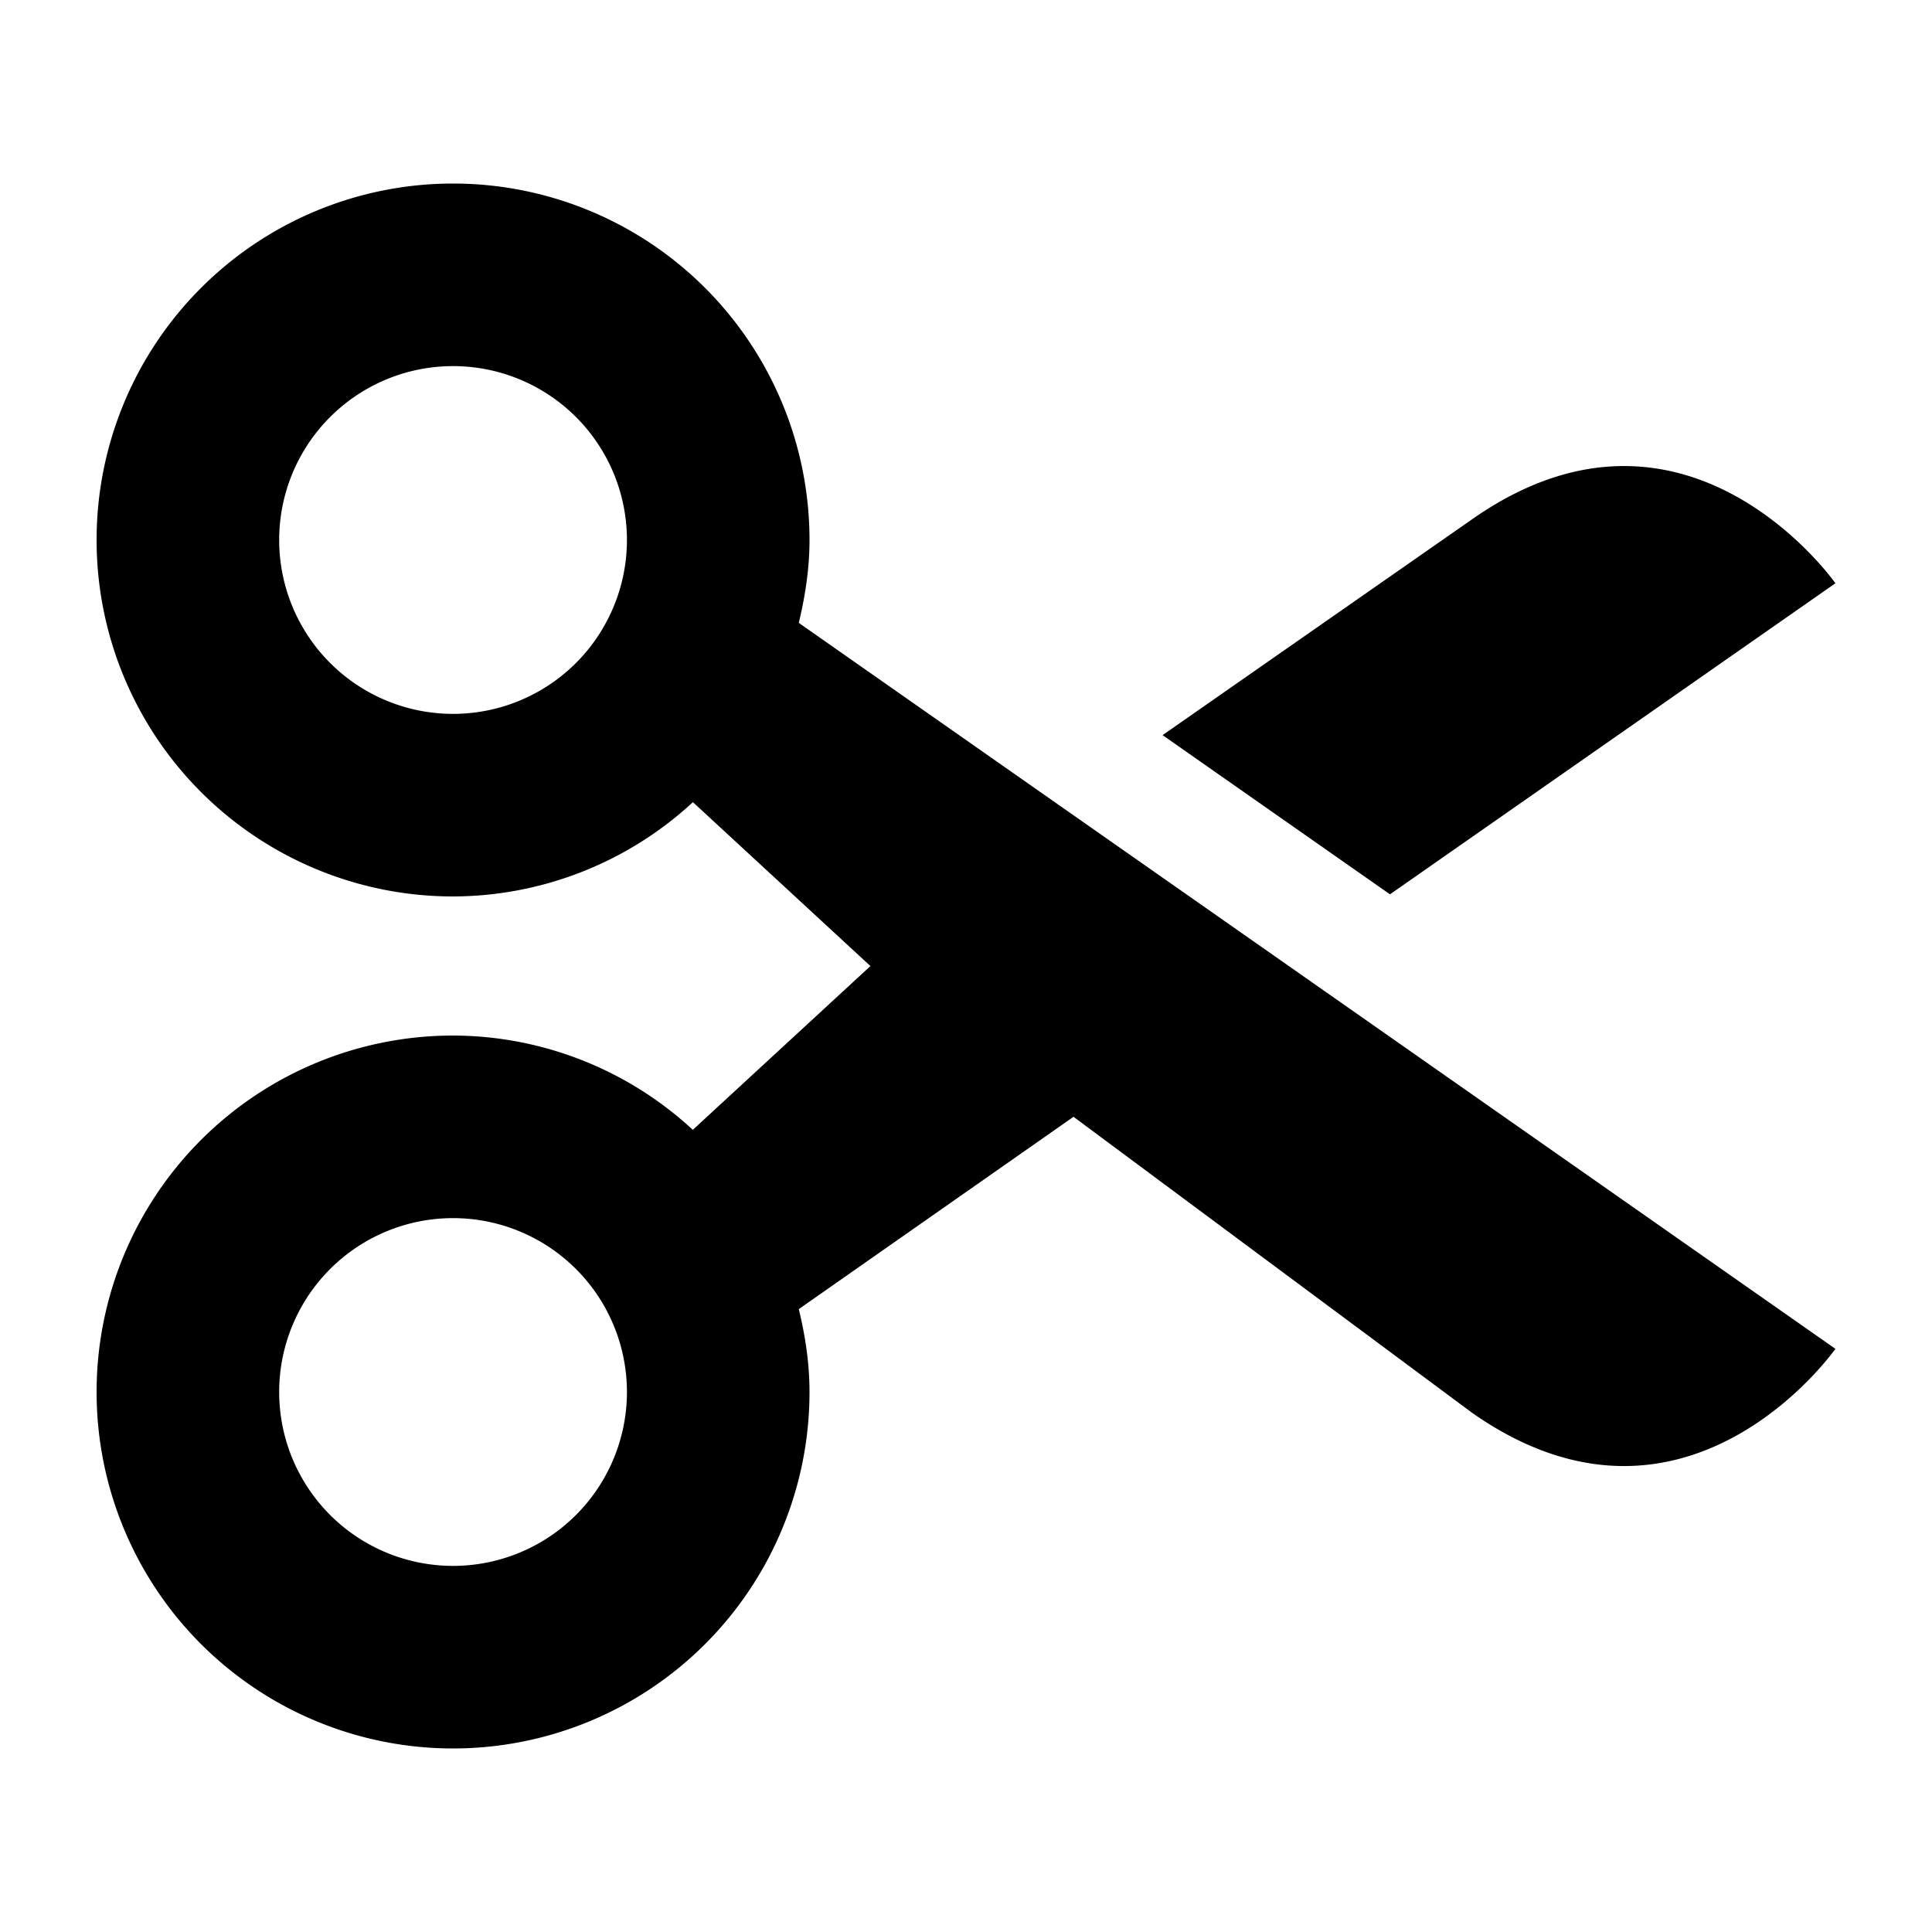
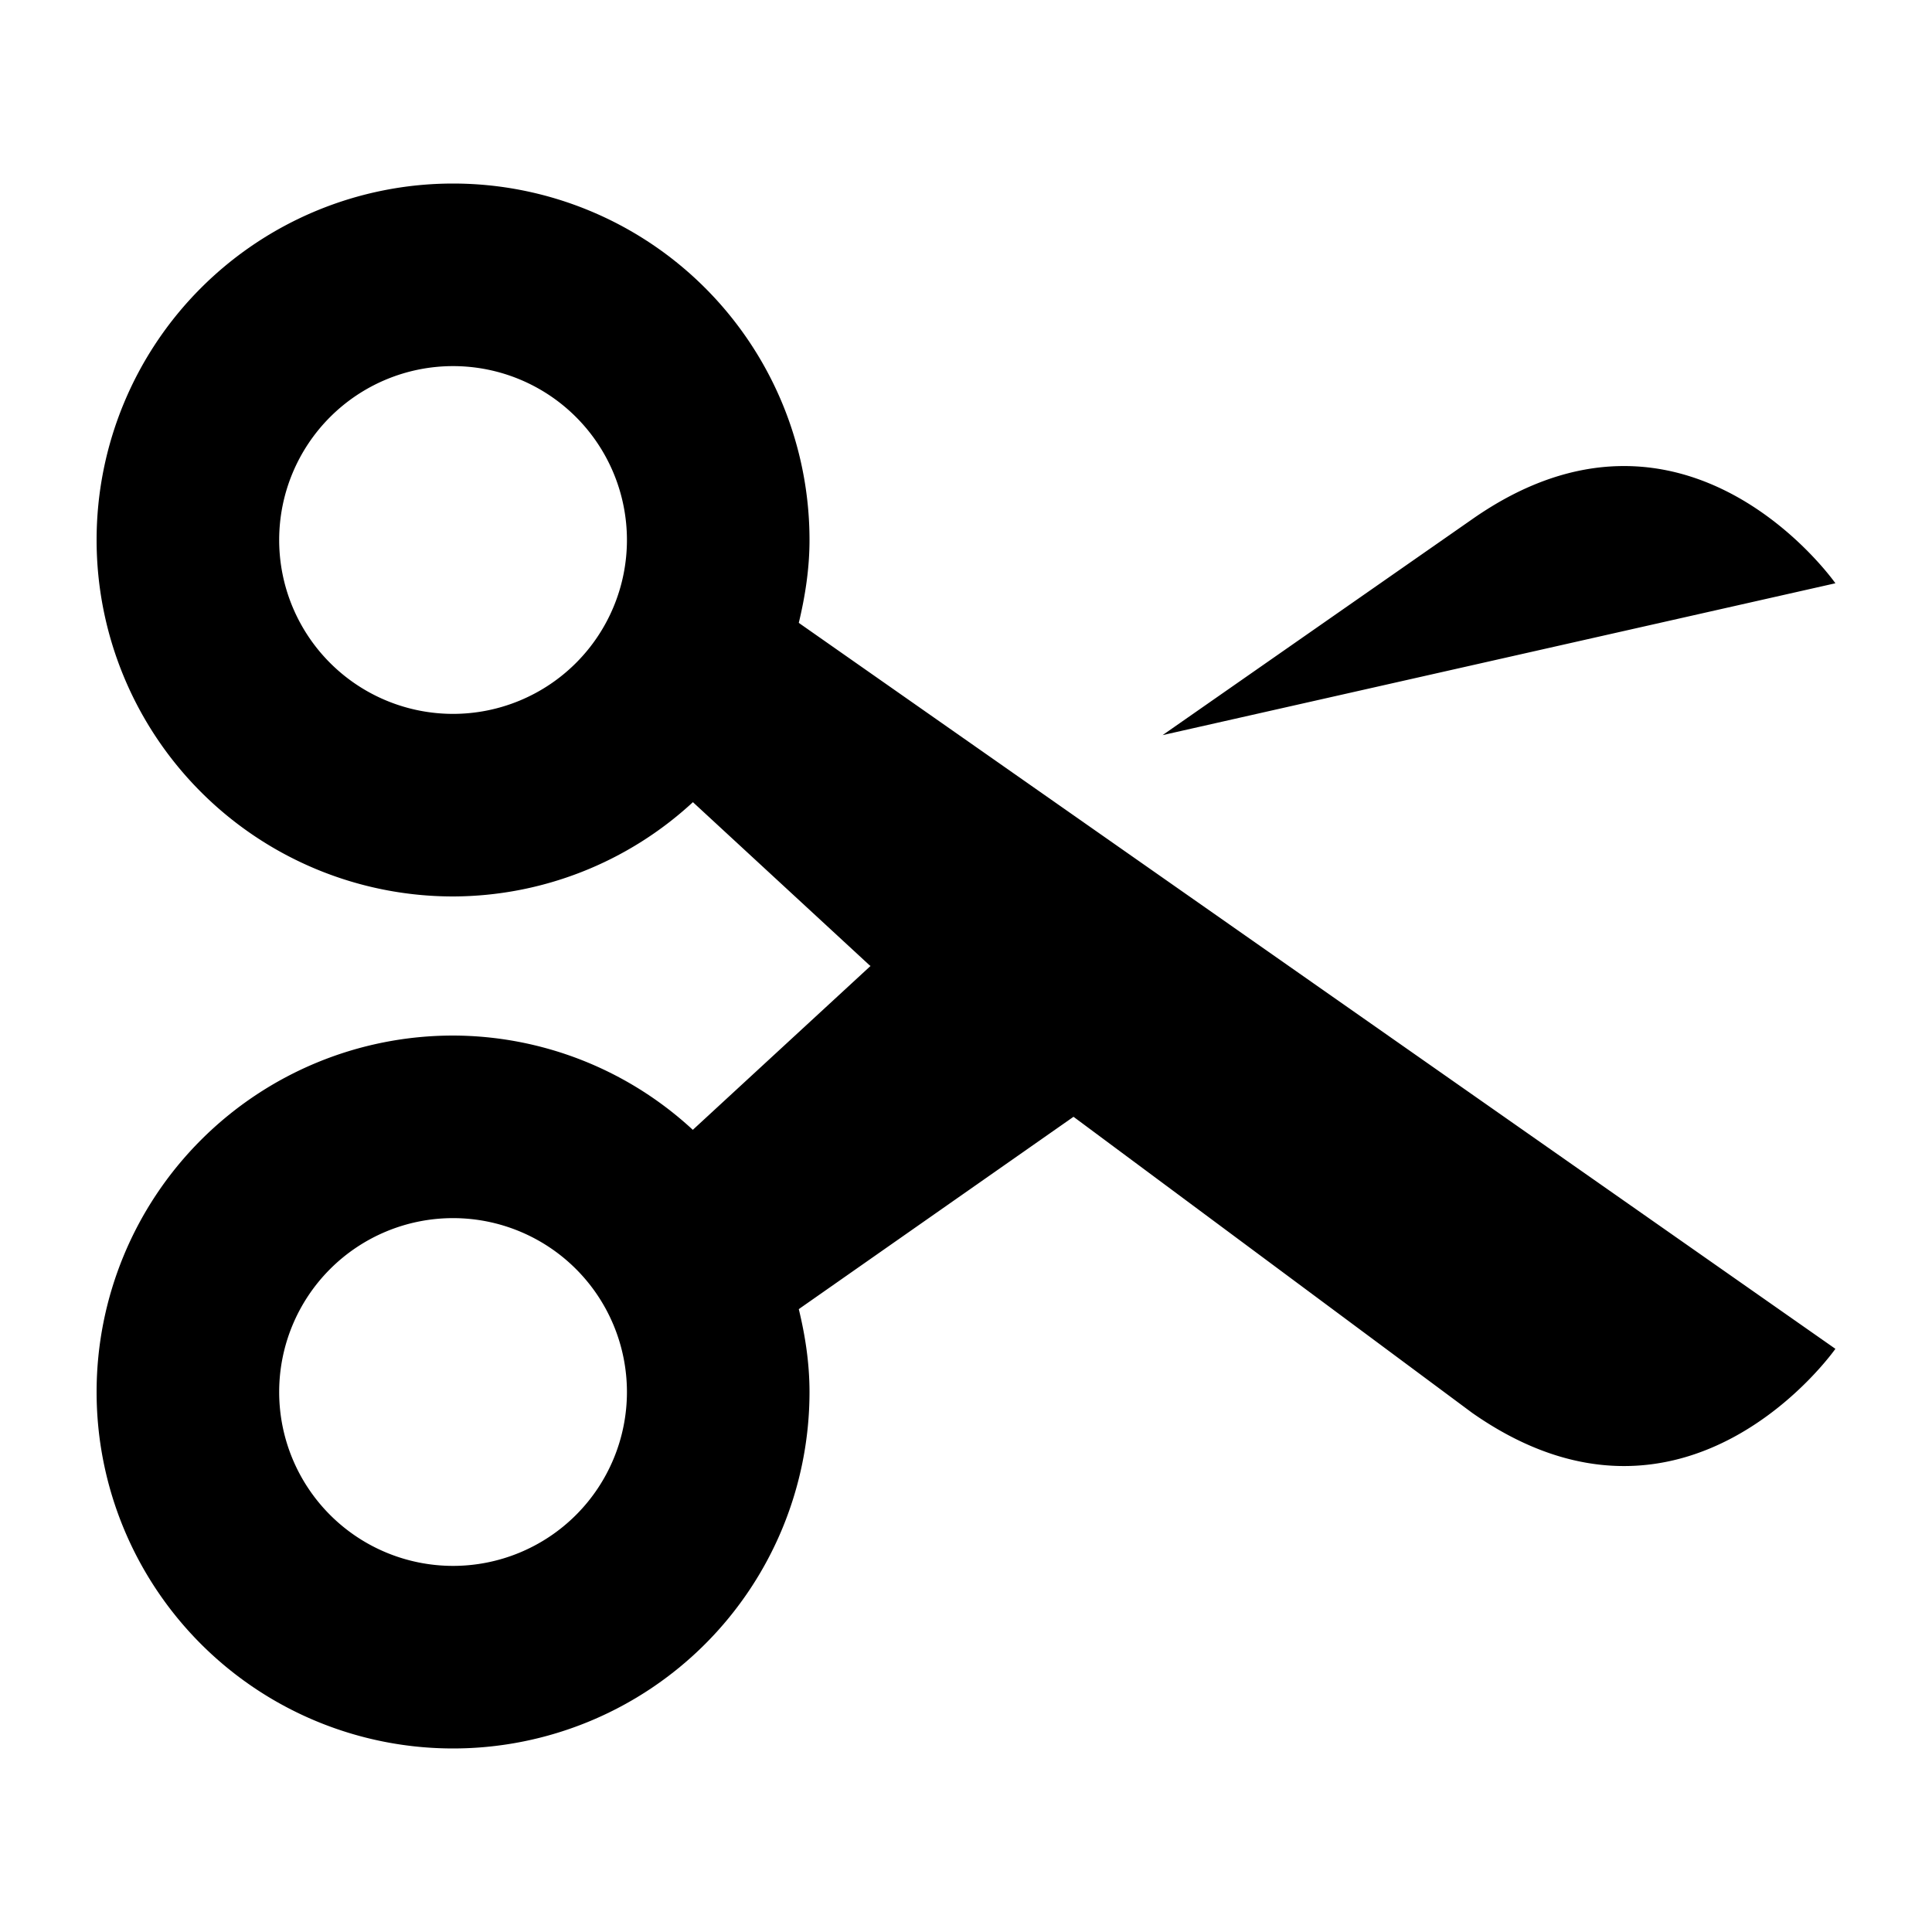
<svg xmlns="http://www.w3.org/2000/svg" fill="#000000" width="800px" height="800px" viewBox="0 0 20 20">
-   <path d="M8.38 5.59a3.69 3.69 0 1 0-3.69 3.69 3.67 3.67 0 0 0 2.483-.976L9 9.991l.012.009-.004.003-1.836 1.693a3.665 3.665 0 0 0-2.482-.976 3.69 3.69 0 1 0 3.69 3.69c0-.297-.044-.582-.111-.858l2.844-1.991 4.127 3.065c2.212 1.549 3.76-.663 3.76-.663L8.269 6.448c.066-.276.111-.561.111-.858zm-3.69 1.8a1.8 1.8 0 1 1 0-3.6 1.8 1.8 0 0 1 0 3.6zm0 8.82a1.8 1.8 0 1 1 0-3.6 1.8 1.8 0 0 1 0 3.6zM19 6.038s-1.548-2.212-3.76-.663L12.035 7.61l2.354 1.648L19 6.038z" />
+   <path d="M8.38 5.59a3.69 3.69 0 1 0-3.69 3.69 3.67 3.67 0 0 0 2.483-.976L9 9.991l.012.009-.004.003-1.836 1.693a3.665 3.665 0 0 0-2.482-.976 3.69 3.69 0 1 0 3.69 3.69c0-.297-.044-.582-.111-.858l2.844-1.991 4.127 3.065c2.212 1.549 3.76-.663 3.76-.663L8.269 6.448c.066-.276.111-.561.111-.858zm-3.69 1.8a1.8 1.8 0 1 1 0-3.6 1.8 1.8 0 0 1 0 3.6zm0 8.82a1.8 1.8 0 1 1 0-3.6 1.8 1.8 0 0 1 0 3.6zM19 6.038s-1.548-2.212-3.76-.663L12.035 7.61L19 6.038z" />
</svg>